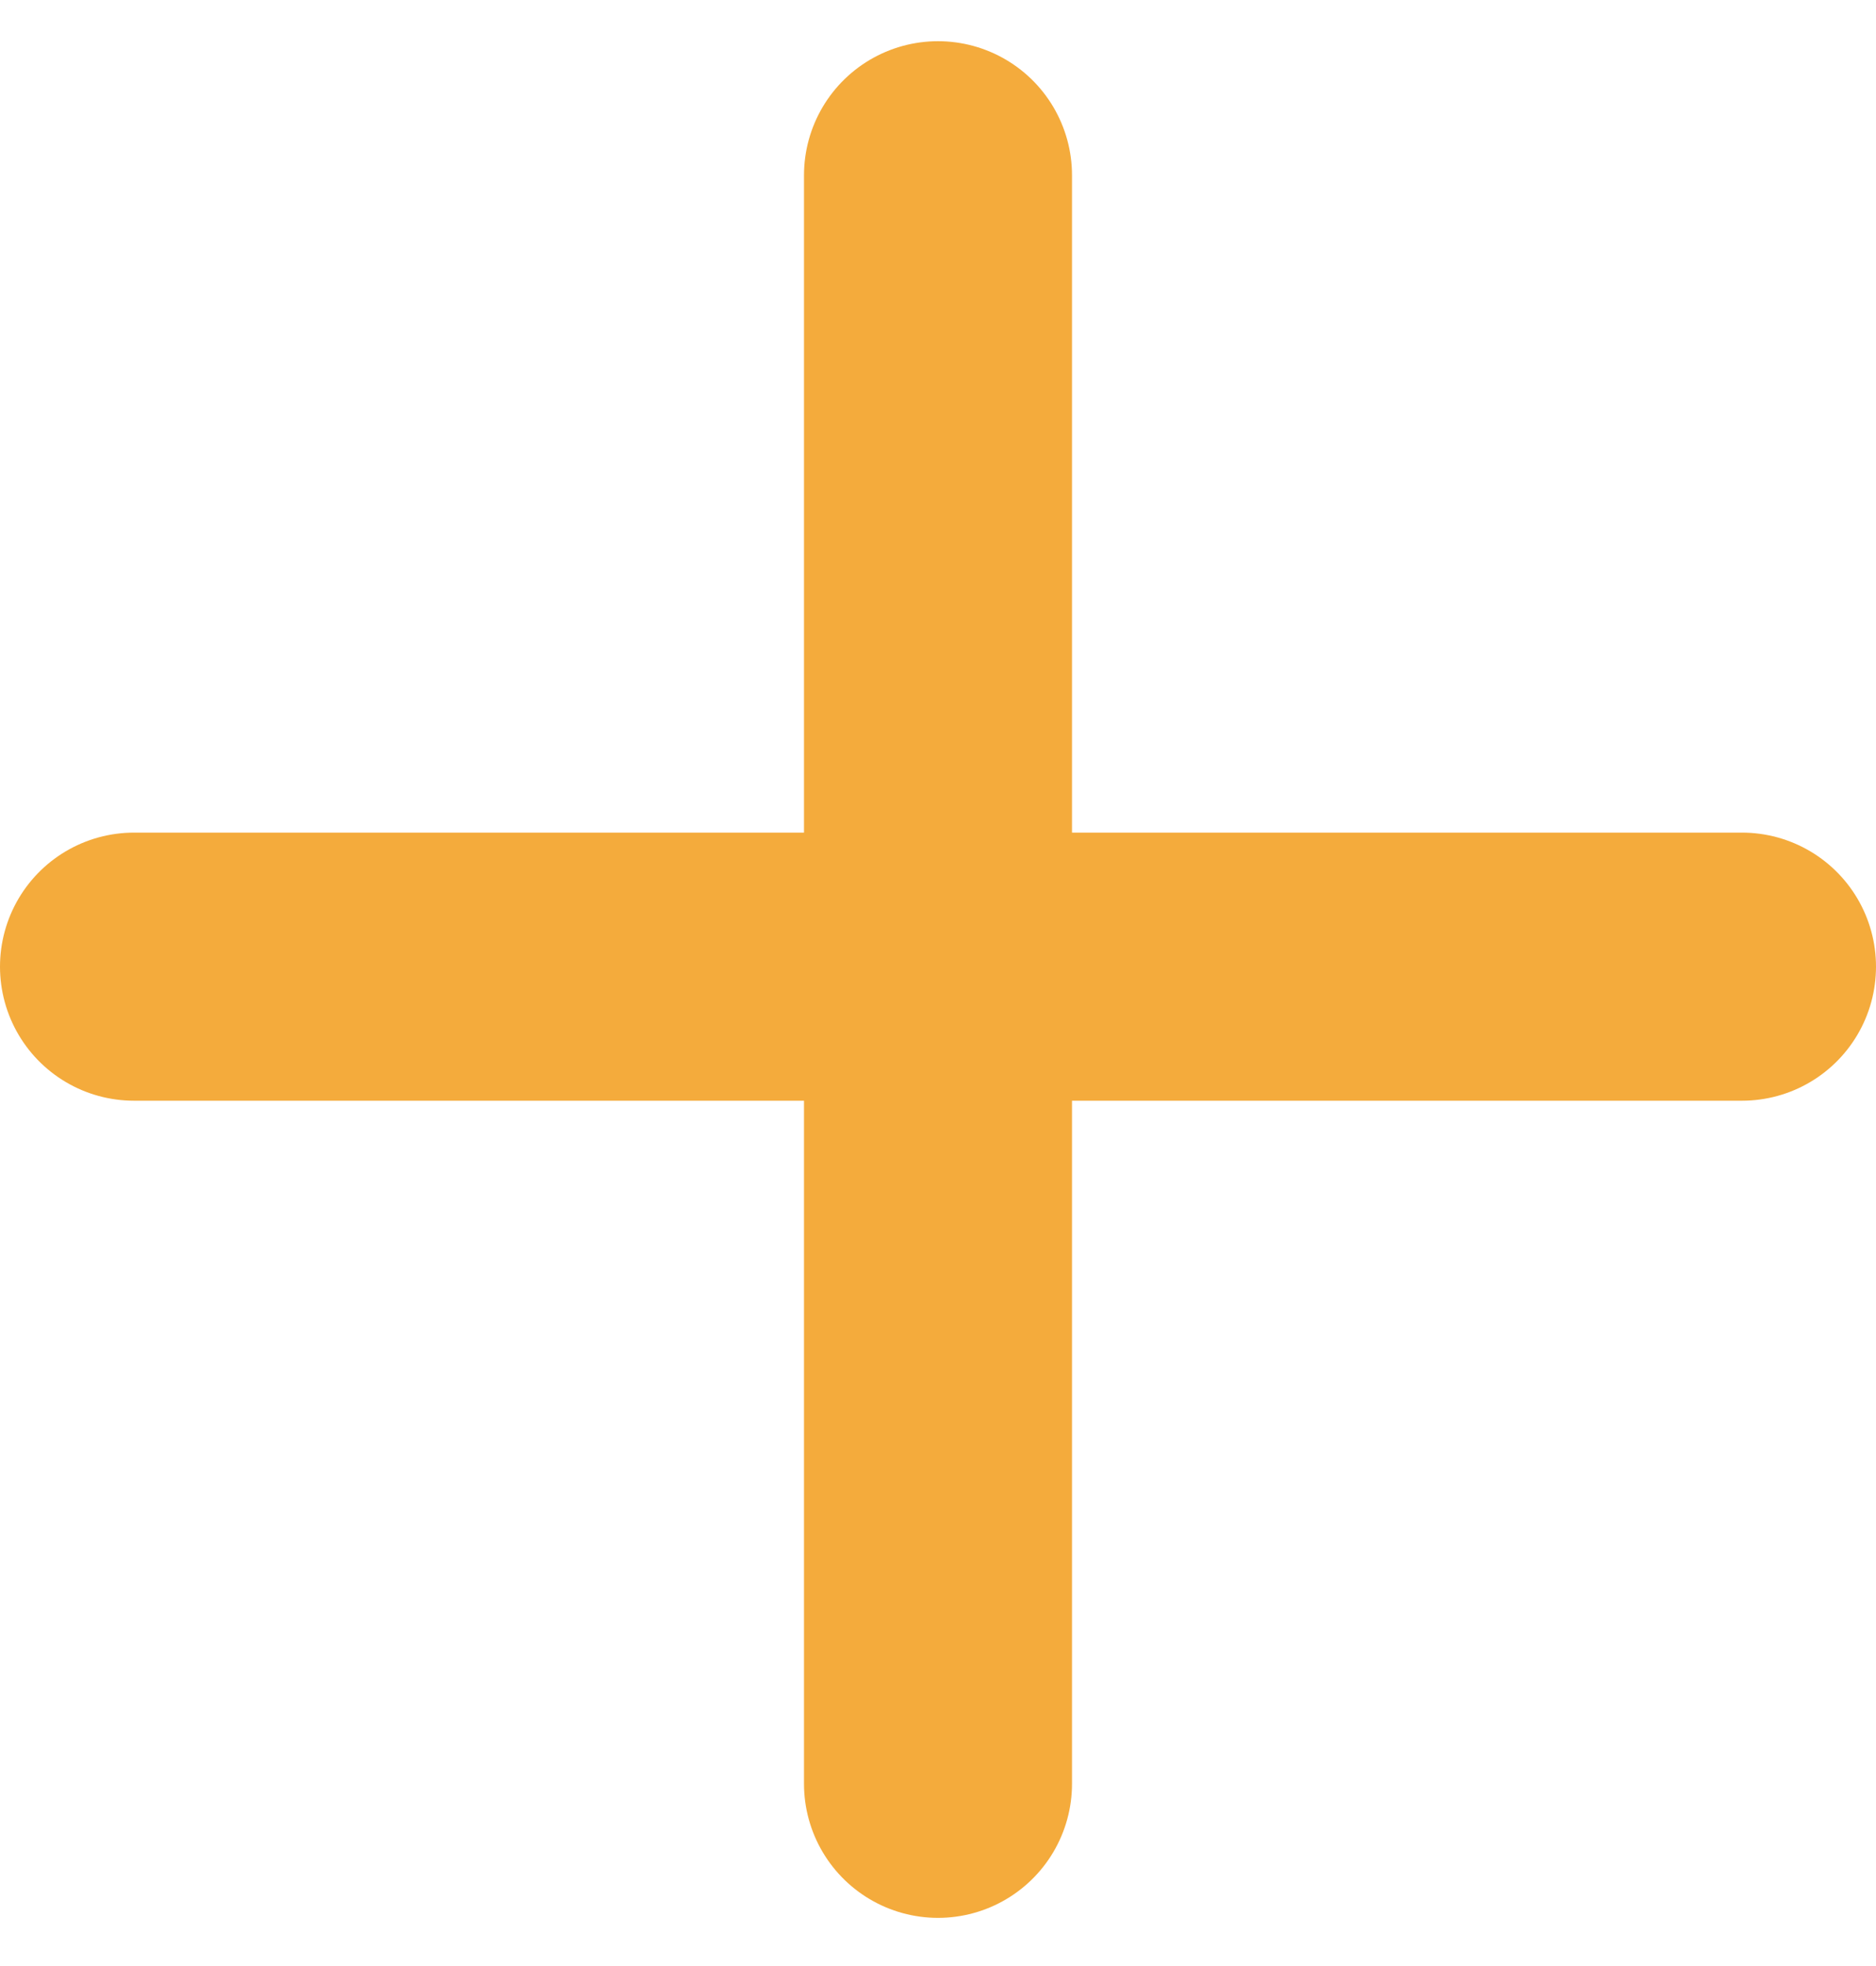
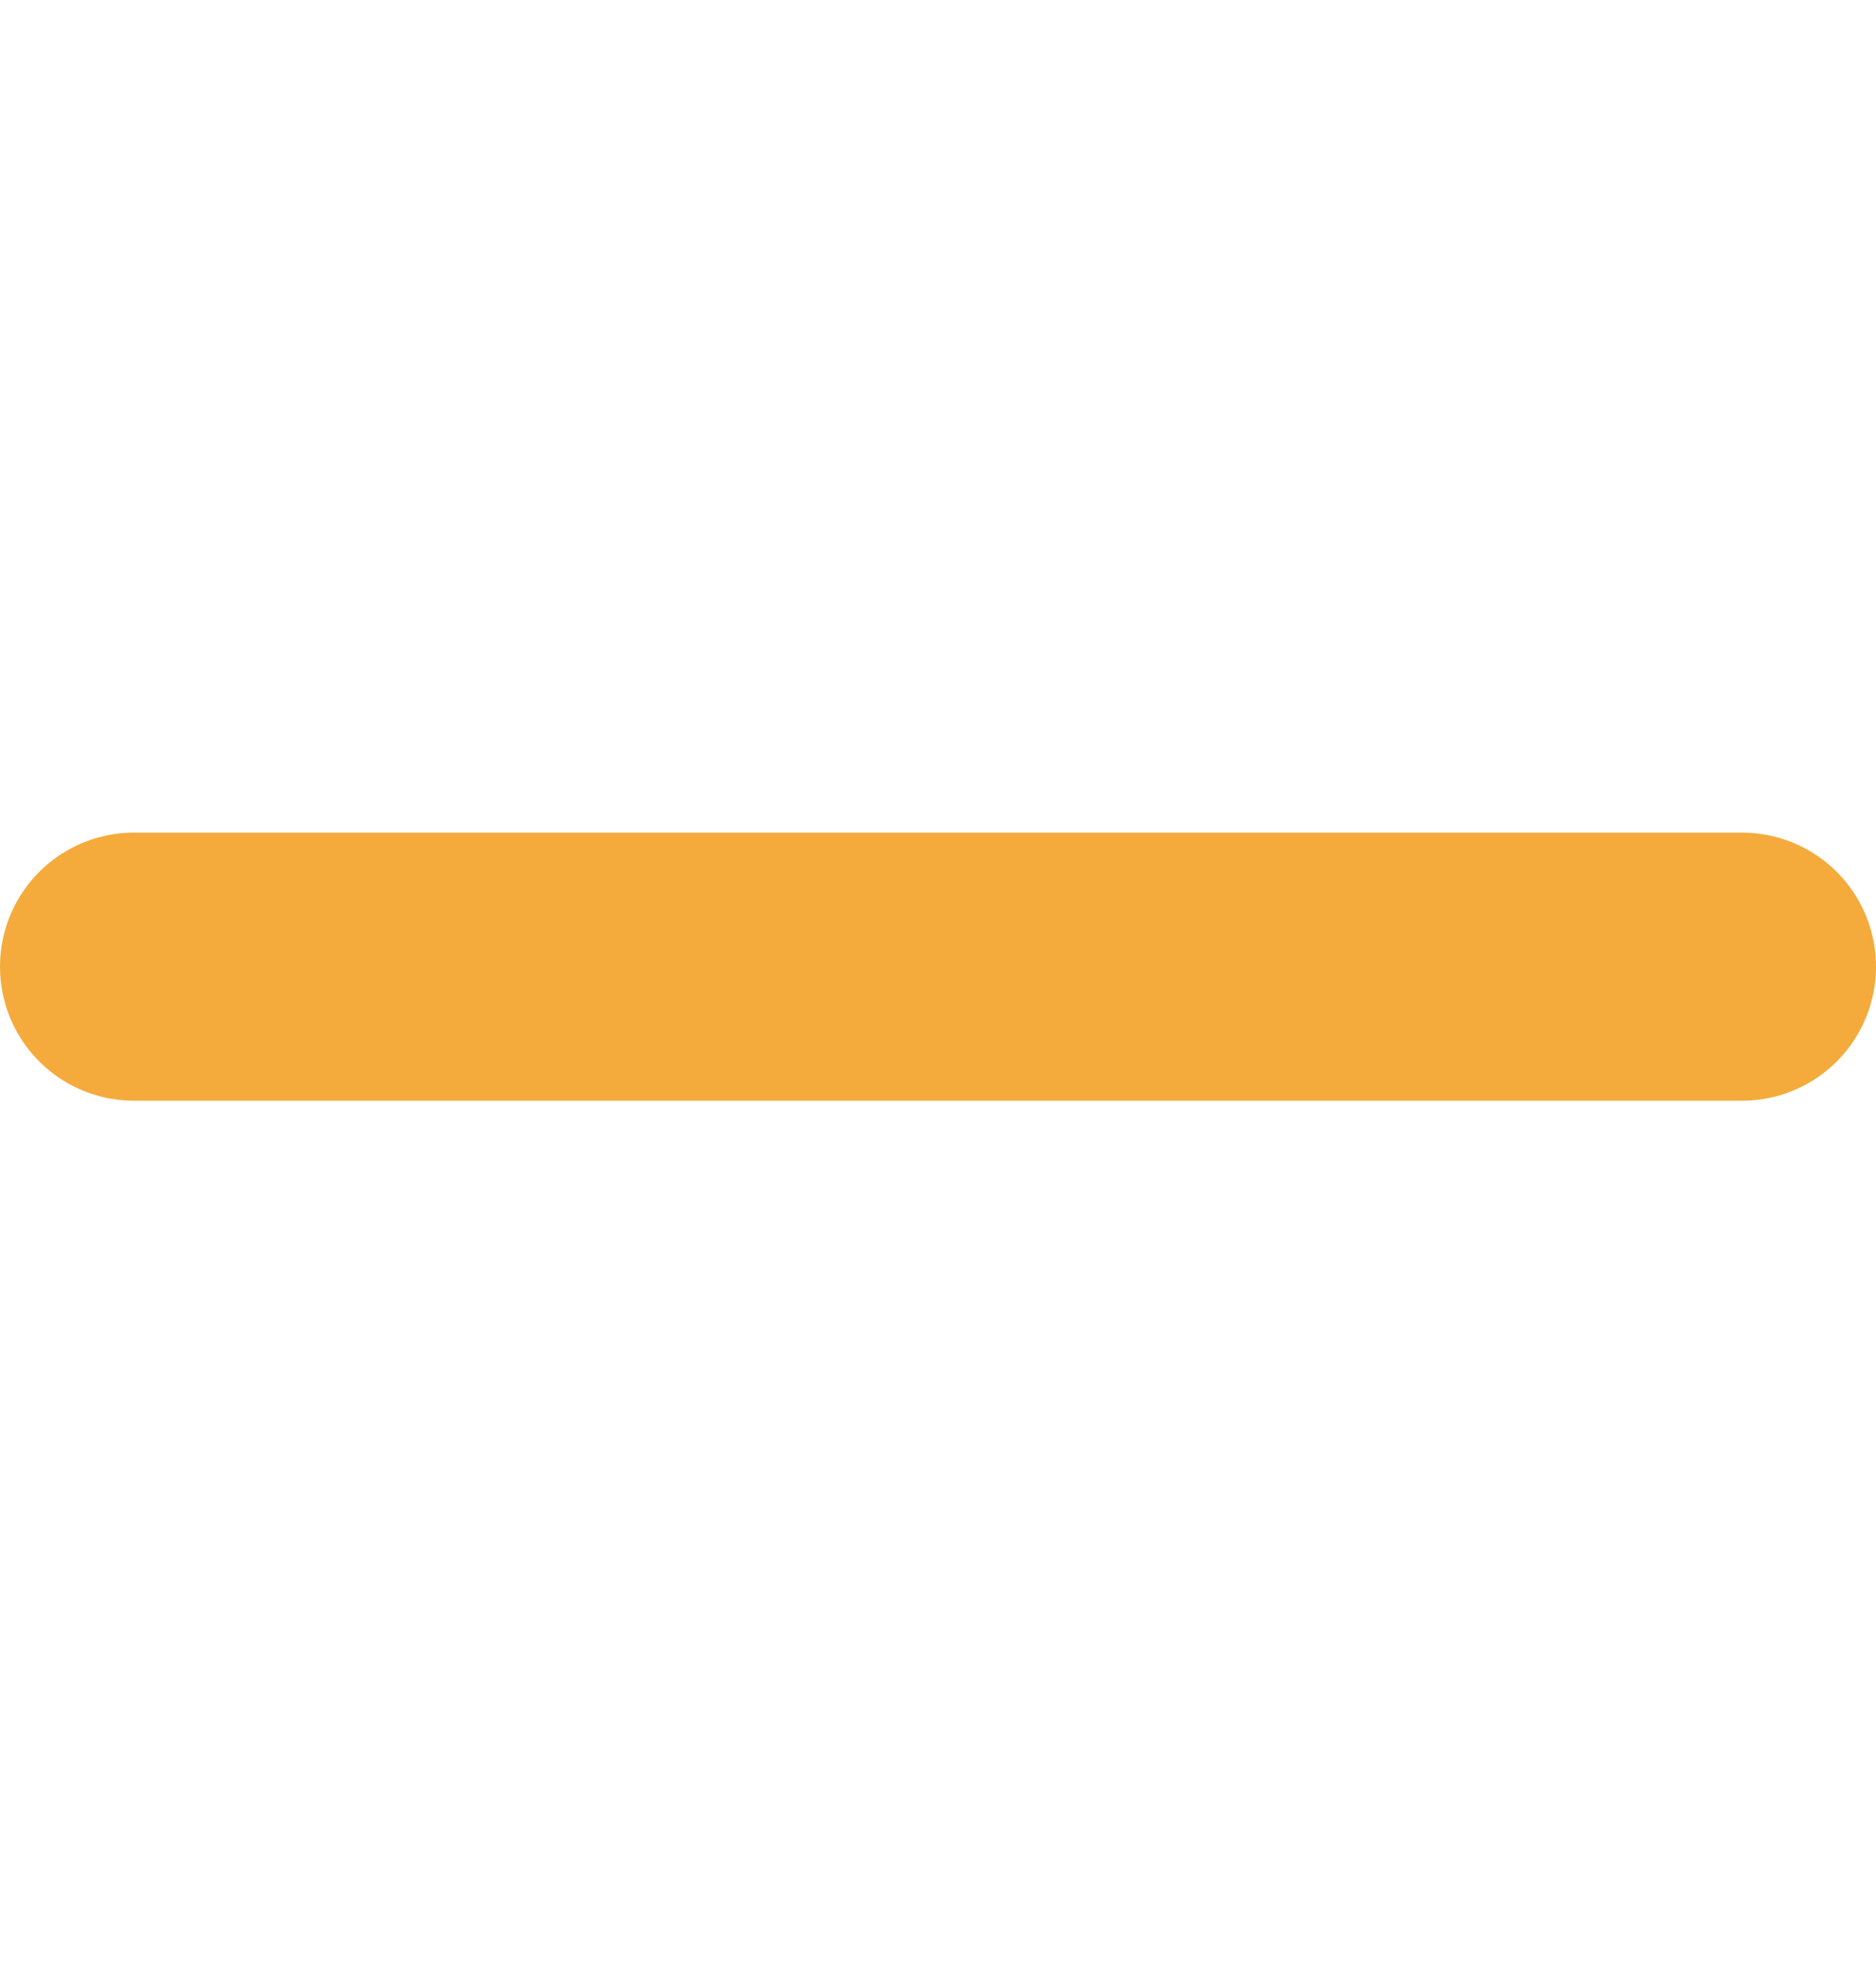
<svg xmlns="http://www.w3.org/2000/svg" width="21" height="22" viewBox="0 0 21 22" fill="none">
  <path d="M1.5 10.817H19.5" stroke="#F4AB3C" stroke-width="3" stroke-linecap="round" />
-   <path d="M10.5 19.961L10.5 1.961" stroke="#F4AB3C" stroke-width="3" stroke-linecap="round" />
</svg>